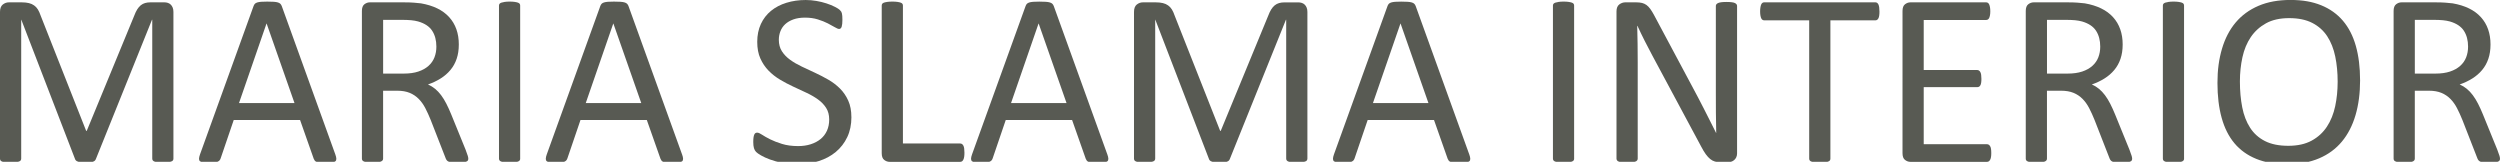
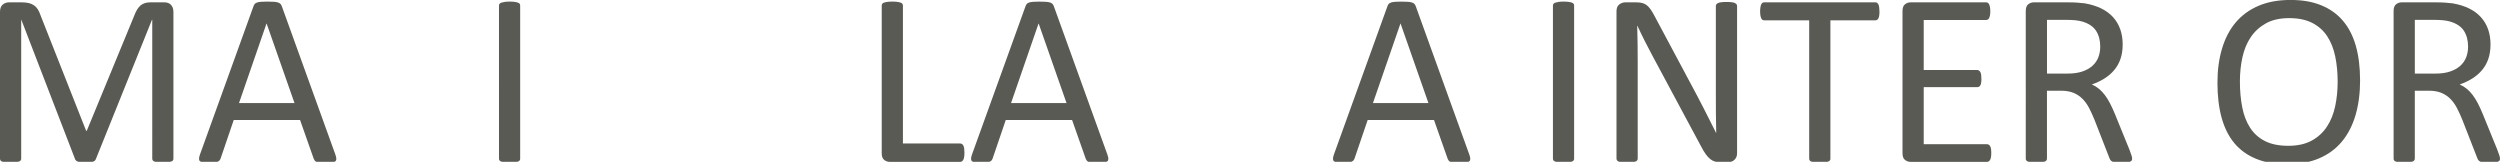
<svg xmlns="http://www.w3.org/2000/svg" version="1.1" viewBox="0 0 1275.68 82.55">
  <defs>
    <style>
      .cls-1 {
        fill: #585a53;
      }
    </style>
  </defs>
  <g>
    <g id="Layer_1">
      <g>
        <path class="cls-1" d="M88.5,80.95c0,.34-.09.63-.26.88-.17.25-.47.45-.91.6-.43.15-.98.27-1.65.38-.67.1-1.54.16-2.62.16-.99,0-1.85-.05-2.56-.16-.71-.1-1.27-.23-1.68-.38-.41-.15-.7-.35-.87-.6s-.26-.54-.26-.88V10.06h-.13l-28.68,71.2c-.13.29-.31.55-.53.75-.23.21-.57.39-1.01.53s-.97.25-1.57.31c-.61.06-1.33.09-2.17.09-.88,0-1.64-.04-2.26-.13-.63-.08-1.15-.2-1.57-.35-.42-.15-.75-.32-.97-.53-.23-.21-.39-.44-.47-.69L10.88,10.06h-.06v70.89c0,.34-.09.63-.26.88-.17.25-.47.45-.91.6-.43.15-.99.27-1.68.38-.69.1-1.58.16-2.66.16s-1.9-.05-2.59-.16c-.69-.1-1.24-.23-1.65-.38-.41-.15-.69-.35-.84-.6-.15-.25-.23-.54-.23-.88V6.1c0-1.76.47-3.02,1.4-3.77.94-.75,1.98-1.13,3.13-1.13h6.64c1.36,0,2.55.13,3.58.38s1.92.65,2.68,1.2c.77.55,1.41,1.24,1.92,2.08.51.84.96,1.82,1.34,2.96l23.27,58.94h.31L68.5,7.99c.47-1.26.98-2.33,1.53-3.21.55-.88,1.16-1.58,1.82-2.11.66-.52,1.39-.9,2.2-1.13.81-.23,1.75-.35,2.81-.35h6.97c.64,0,1.25.09,1.82.28.57.19,1.07.48,1.47.88.41.4.74.9.99,1.51.26.61.38,1.35.38,2.23v74.85Z" />
        <path class="cls-1" d="M171.09,78.75c.34.92.51,1.67.53,2.23.02.57-.14,1-.47,1.29-.34.29-.89.48-1.67.57-.78.08-1.81.13-3.11.13s-2.34-.03-3.11-.09c-.78-.06-1.36-.17-1.76-.31-.4-.15-.69-.35-.88-.6s-.37-.57-.53-.94l-6.98-19.81h-33.84l-6.67,19.56c-.13.38-.29.7-.5.97-.21.27-.51.5-.91.69-.4.19-.97.32-1.7.41-.73.08-1.69.13-2.86.13s-2.21-.05-2.99-.16c-.78-.1-1.32-.3-1.64-.6-.31-.29-.46-.72-.44-1.29.02-.57.2-1.31.53-2.23L129.39,3.08c.17-.46.39-.84.66-1.13.27-.29.67-.52,1.2-.69.52-.17,1.2-.28,2.01-.35s1.86-.09,3.11-.09c1.34,0,2.45.03,3.33.09s1.59.18,2.14.35c.54.17.96.41,1.26.72.29.31.52.7.69,1.16l27.3,75.61ZM136.05,12.01h-.06l-14.03,40.57h28.31l-14.22-40.57Z" />
-         <path class="cls-1" d="M238.96,80.95c0,.34-.06.63-.19.88s-.4.46-.82.63c-.42.17-1.01.29-1.76.38-.75.08-1.76.13-3.02.13-1.09,0-1.98-.04-2.67-.13-.69-.08-1.25-.22-1.67-.41-.42-.19-.75-.45-.97-.79-.23-.34-.43-.75-.6-1.26l-7.49-19.18c-.88-2.18-1.79-4.18-2.74-6.01s-2.07-3.4-3.37-4.72c-1.3-1.32-2.83-2.35-4.59-3.08-1.76-.73-3.88-1.1-6.35-1.1h-7.23v34.66c0,.34-.09.63-.28.88s-.48.45-.88.6c-.4.15-.94.27-1.64.38-.69.1-1.56.16-2.61.16s-1.92-.05-2.61-.16c-.69-.1-1.25-.23-1.67-.38-.42-.15-.71-.35-.88-.6-.17-.25-.25-.54-.25-.88V5.6c0-1.64.43-2.78,1.29-3.43.86-.65,1.77-.97,2.74-.97h17.3c2.05,0,3.76.05,5.13.16,1.36.1,2.59.22,3.68.35,3.15.55,5.92,1.41,8.33,2.58,2.41,1.17,4.43,2.66,6.07,4.47,1.64,1.8,2.86,3.87,3.68,6.2s1.23,4.9,1.23,7.71-.37,5.17-1.1,7.33c-.73,2.16-1.79,4.07-3.18,5.72-1.38,1.66-3.04,3.09-4.97,4.31-1.93,1.22-4.09,2.24-6.48,3.08,1.34.59,2.56,1.33,3.65,2.23,1.09.9,2.11,1.98,3.05,3.24s1.83,2.7,2.67,4.34c.84,1.64,1.68,3.48,2.52,5.54l7.3,17.93c.59,1.51.96,2.57,1.13,3.18.17.61.25,1.08.25,1.42ZM222.67,23.78c0-3.19-.71-5.88-2.14-8.08-1.43-2.2-3.82-3.78-7.17-4.75-1.05-.29-2.23-.5-3.55-.63s-3.05-.19-5.19-.19h-9.12v27.42h10.57c2.85,0,5.32-.35,7.39-1.04s3.81-1.66,5.19-2.89c1.38-1.24,2.4-2.69,3.05-4.37.65-1.68.97-3.5.97-5.47Z" />
        <path class="cls-1" d="M265.44,80.95c0,.34-.08.63-.25.88-.17.25-.46.45-.88.6-.42.15-.97.27-1.67.38-.69.1-1.56.16-2.61.16s-1.87-.05-2.58-.16c-.71-.1-1.28-.23-1.7-.38-.42-.15-.71-.35-.88-.6-.17-.25-.25-.54-.25-.88V2.83c0-.34.09-.63.28-.88s.5-.45.94-.6c.44-.15,1.01-.27,1.7-.38.69-.1,1.52-.16,2.48-.16,1.05,0,1.92.05,2.61.16.69.1,1.25.23,1.67.38.42.15.71.35.88.6.17.25.25.55.25.88v78.12Z" />
-         <path class="cls-1" d="M348.03,78.75c.34.92.51,1.67.53,2.23.02.57-.14,1-.47,1.29-.34.29-.89.48-1.67.57-.78.08-1.81.13-3.11.13s-2.34-.03-3.11-.09c-.78-.06-1.36-.17-1.76-.31-.4-.15-.69-.35-.88-.6s-.37-.57-.53-.94l-6.98-19.81h-33.84l-6.67,19.56c-.13.38-.29.7-.5.97-.21.27-.51.5-.91.69-.4.19-.97.32-1.7.41-.73.08-1.69.13-2.86.13s-2.21-.05-2.99-.16c-.78-.1-1.32-.3-1.64-.6-.31-.29-.46-.72-.44-1.29.02-.57.2-1.31.53-2.23L306.32,3.08c.17-.46.39-.84.66-1.13.27-.29.67-.52,1.2-.69.52-.17,1.2-.28,2.01-.35s1.86-.09,3.11-.09c1.34,0,2.45.03,3.33.09s1.59.18,2.14.35c.54.17.96.41,1.26.72.29.31.52.7.69,1.16l27.3,75.61ZM312.99,12.01h-.06l-14.03,40.57h28.31l-14.22-40.57Z" />
-         <path class="cls-1" d="M434.45,59.76c0,3.82-.7,7.21-2.11,10.19-1.41,2.98-3.36,5.5-5.85,7.58-2.5,2.08-5.43,3.64-8.81,4.69-3.38,1.05-7.01,1.57-10.91,1.57-2.73,0-5.25-.23-7.58-.69-2.33-.46-4.4-1.03-6.23-1.7-1.82-.67-3.36-1.36-4.59-2.08-1.24-.71-2.1-1.32-2.58-1.82-.48-.5-.84-1.14-1.07-1.92-.23-.78-.35-1.81-.35-3.11,0-.92.04-1.69.13-2.3.08-.61.21-1.1.38-1.48.17-.38.38-.64.63-.79.25-.15.54-.22.88-.22.59,0,1.42.36,2.48,1.07,1.07.71,2.44,1.49,4.12,2.33,1.68.84,3.7,1.63,6.07,2.36,2.37.73,5.1,1.1,8.21,1.1,2.35,0,4.5-.31,6.45-.94s3.63-1.52,5.03-2.67c1.4-1.15,2.48-2.57,3.24-4.25.75-1.68,1.13-3.59,1.13-5.72,0-2.31-.53-4.28-1.57-5.91-1.05-1.64-2.43-3.07-4.15-4.31-1.72-1.24-3.68-2.37-5.88-3.4-2.2-1.03-4.46-2.08-6.76-3.15-2.31-1.07-4.55-2.25-6.73-3.55-2.18-1.3-4.13-2.83-5.85-4.59-1.72-1.76-3.11-3.83-4.18-6.2-1.07-2.37-1.6-5.21-1.6-8.52s.62-6.43,1.86-9.09c1.24-2.66,2.96-4.9,5.16-6.7,2.2-1.8,4.82-3.18,7.86-4.12,3.04-.94,6.32-1.42,9.84-1.42,1.8,0,3.62.16,5.44.47s3.54.73,5.16,1.26c1.61.53,3.05,1.11,4.31,1.76,1.26.65,2.09,1.17,2.48,1.57.4.4.66.71.79.94.13.23.23.53.31.88.08.36.15.79.19,1.29.04.5.06,1.15.06,1.95,0,.75-.03,1.43-.09,2.01-.06.59-.16,1.08-.28,1.48-.13.4-.31.69-.53.88-.23.19-.49.28-.79.28-.46,0-1.19-.29-2.17-.88-.99-.59-2.19-1.25-3.62-1.98-1.43-.73-3.11-1.4-5.06-2.01-1.95-.61-4.14-.91-6.57-.91-2.26,0-4.24.31-5.91.91-1.68.61-3.06,1.42-4.15,2.42-1.09,1.01-1.91,2.2-2.45,3.59-.55,1.38-.82,2.85-.82,4.4,0,2.26.52,4.21,1.57,5.85,1.05,1.64,2.44,3.08,4.18,4.34,1.74,1.26,3.72,2.41,5.94,3.46,2.22,1.05,4.49,2.11,6.79,3.18,2.31,1.07,4.57,2.24,6.79,3.52,2.22,1.28,4.2,2.79,5.94,4.53,1.74,1.74,3.15,3.8,4.21,6.16,1.07,2.37,1.6,5.17,1.6,8.4Z" />
        <path class="cls-1" d="M492.13,77.87c0,.84-.04,1.54-.13,2.11-.08.57-.22,1.05-.41,1.45-.19.4-.42.69-.69.88-.27.19-.6.28-.97.28h-35.98c-.97,0-1.88-.32-2.74-.97-.86-.65-1.29-1.79-1.29-3.43V2.83c0-.34.08-.63.25-.88.17-.25.46-.45.88-.6.42-.15.98-.27,1.7-.38.71-.1,1.57-.16,2.58-.16s1.92.05,2.61.16c.69.1,1.25.23,1.67.38.42.15.71.35.88.6.17.25.25.55.25.88v70.39h29.19c.38,0,.7.09.97.28.27.19.5.46.69.82.19.36.32.83.41,1.42.08.59.13,1.3.13,2.14Z" />
        <path class="cls-1" d="M565.03,78.75c.34.92.51,1.67.53,2.23.02.57-.14,1-.47,1.29-.34.29-.89.48-1.67.57-.78.08-1.81.13-3.11.13s-2.34-.03-3.11-.09c-.78-.06-1.36-.17-1.76-.31-.4-.15-.69-.35-.88-.6s-.37-.57-.53-.94l-6.98-19.81h-33.84l-6.67,19.56c-.13.38-.29.7-.5.97-.21.27-.51.5-.91.69-.4.19-.97.32-1.7.41-.73.08-1.69.13-2.86.13s-2.21-.05-2.99-.16c-.78-.1-1.32-.3-1.64-.6-.31-.29-.46-.72-.44-1.29.02-.57.2-1.31.53-2.23l27.3-75.61c.17-.46.39-.84.66-1.13.27-.29.67-.52,1.2-.69.52-.17,1.2-.28,2.01-.35s1.86-.09,3.11-.09c1.34,0,2.45.03,3.33.09s1.59.18,2.14.35c.54.17.96.41,1.26.72.29.31.52.7.69,1.16l27.3,75.61ZM530,12.01h-.06l-14.03,40.57h28.31l-14.22-40.57Z" />
-         <path class="cls-1" d="M667.12,80.95c0,.34-.09.63-.26.88-.17.25-.47.45-.91.6-.43.15-.98.27-1.65.38-.67.1-1.54.16-2.62.16-.99,0-1.85-.05-2.56-.16-.71-.1-1.27-.23-1.68-.38-.41-.15-.7-.35-.87-.6s-.26-.54-.26-.88V10.06h-.13l-28.68,71.2c-.13.29-.31.55-.53.75-.23.21-.57.39-1.01.53s-.97.25-1.57.31c-.61.06-1.33.09-2.17.09-.88,0-1.64-.04-2.26-.13-.63-.08-1.15-.2-1.57-.35-.42-.15-.75-.32-.97-.53-.23-.21-.39-.44-.47-.69l-27.42-71.2h-.06v70.89c0,.34-.09.63-.26.88-.17.25-.47.45-.91.6-.43.15-.99.27-1.68.38-.69.1-1.58.16-2.66.16s-1.9-.05-2.59-.16c-.69-.1-1.24-.23-1.65-.38-.41-.15-.69-.35-.84-.6-.15-.25-.23-.54-.23-.88V6.1c0-1.76.47-3.02,1.4-3.77.94-.75,1.98-1.13,3.13-1.13h6.64c1.36,0,2.55.13,3.58.38s1.92.65,2.68,1.2c.77.55,1.41,1.24,1.92,2.08.51.84.96,1.82,1.34,2.96l23.27,58.94h.31l24.22-58.75c.47-1.26.98-2.33,1.53-3.21.55-.88,1.16-1.58,1.82-2.11.66-.52,1.39-.9,2.2-1.13.81-.23,1.75-.35,2.81-.35h6.97c.64,0,1.25.09,1.82.28.57.19,1.07.48,1.47.88.41.4.74.9.99,1.51.26.61.38,1.35.38,2.23v74.85Z" />
        <path class="cls-1" d="M749.71,78.75c.34.92.51,1.67.53,2.23.02.57-.14,1-.47,1.29-.34.29-.89.48-1.67.57-.78.08-1.81.13-3.11.13s-2.34-.03-3.11-.09c-.78-.06-1.36-.17-1.76-.31-.4-.15-.69-.35-.88-.6s-.37-.57-.53-.94l-6.98-19.81h-33.84l-6.67,19.56c-.13.38-.29.7-.5.97-.21.27-.51.5-.91.69-.4.19-.97.32-1.7.41-.73.08-1.69.13-2.86.13s-2.21-.05-2.99-.16c-.78-.1-1.32-.3-1.64-.6-.31-.29-.46-.72-.44-1.29.02-.57.2-1.31.53-2.23l27.3-75.61c.17-.46.39-.84.66-1.13.27-.29.67-.52,1.2-.69.52-.17,1.2-.28,2.01-.35s1.86-.09,3.11-.09c1.34,0,2.45.03,3.33.09s1.59.18,2.14.35c.54.17.96.41,1.26.72.29.31.52.7.69,1.16l27.3,75.61ZM714.67,12.01h-.06l-14.03,40.57h28.31l-14.22-40.57Z" />
        <path class="cls-1" d="M803.24,80.95c0,.34-.08.63-.25.88-.17.25-.46.45-.88.6-.42.15-.97.27-1.67.38-.69.1-1.56.16-2.61.16s-1.87-.05-2.58-.16c-.71-.1-1.28-.23-1.7-.38-.42-.15-.71-.35-.88-.6-.17-.25-.25-.54-.25-.88V2.83c0-.34.09-.63.28-.88s.5-.45.94-.6c.44-.15,1.01-.27,1.7-.38.69-.1,1.52-.16,2.48-.16,1.05,0,1.92.05,2.61.16.69.1,1.25.23,1.67.38.42.15.71.35.88.6.17.25.25.55.25.88v78.12Z" />
        <path class="cls-1" d="M886.39,78.12c0,.84-.14,1.55-.42,2.14-.28.59-.65,1.07-1.11,1.45-.46.38-.96.65-1.53.82-.56.17-1.13.25-1.69.25h-3.58c-1.13,0-2.12-.12-2.96-.35-.85-.23-1.65-.65-2.41-1.26-.76-.61-1.52-1.44-2.28-2.48-.76-1.05-1.57-2.39-2.42-4.03l-24.83-46.29c-1.3-2.39-2.61-4.9-3.92-7.52-1.32-2.62-2.55-5.17-3.68-7.64h-.13c.08,3.02.15,6.1.19,9.25.04,3.15.06,6.27.06,9.37v49.13c0,.29-.09.58-.27.85-.18.27-.48.48-.9.63-.42.15-.97.27-1.66.38-.69.1-1.56.16-2.62.16s-1.94-.05-2.62-.16c-.69-.1-1.23-.23-1.63-.38-.4-.15-.69-.36-.86-.63-.18-.27-.27-.56-.27-.85V5.85c0-1.68.48-2.87,1.43-3.59.95-.71,1.99-1.07,3.12-1.07h5.32c1.25,0,2.3.1,3.15.31.84.21,1.6.56,2.27,1.04.67.48,1.32,1.15,1.95,2.01.63.86,1.29,1.94,1.98,3.24l19.09,35.73c1.18,2.18,2.31,4.31,3.4,6.38,1.09,2.08,2.15,4.12,3.16,6.13,1.01,2.01,2.02,3.99,3.01,5.94.99,1.95,1.98,3.91,2.95,5.88h.06c-.08-3.31-.14-6.76-.16-10.35-.02-3.59-.03-7.03-.03-10.35V3.02c0-.29.09-.57.27-.82s.47-.47.9-.66.97-.32,1.66-.41c.69-.08,1.58-.13,2.69-.13.97,0,1.81.04,2.52.13.71.08,1.26.22,1.66.41.4.19.69.41.86.66s.27.53.27.82v75.1Z" />
        <path class="cls-1" d="M959.04,5.85c0,.8-.04,1.49-.13,2.08-.08.59-.22,1.06-.41,1.42-.19.36-.42.62-.69.79-.27.17-.58.25-.91.25h-22.9v70.57c0,.34-.08.63-.25.88s-.46.45-.88.6c-.42.15-.97.27-1.67.38-.69.1-1.56.16-2.61.16s-1.87-.05-2.58-.16c-.71-.1-1.28-.23-1.7-.38-.42-.15-.71-.35-.88-.6-.17-.25-.25-.54-.25-.88V10.38h-22.9c-.34,0-.64-.08-.91-.25-.27-.17-.49-.43-.66-.79-.17-.36-.31-.83-.41-1.42-.1-.59-.16-1.28-.16-2.08s.05-1.5.16-2.11c.1-.61.24-1.1.41-1.48.17-.38.39-.65.66-.82.27-.17.58-.25.91-.25h56.61c.34,0,.64.08.91.25.27.17.5.44.69.82s.32.87.41,1.48c.08.61.13,1.31.13,2.11Z" />
        <path class="cls-1" d="M1016.09,78.12c0,.75-.04,1.42-.13,1.98s-.23,1.04-.44,1.42-.45.65-.72.82c-.27.17-.58.25-.91.25h-39.06c-.96,0-1.88-.32-2.74-.97-.86-.65-1.29-1.79-1.29-3.43V5.6c0-1.64.43-2.78,1.29-3.43.86-.65,1.77-.97,2.74-.97h38.62c.34,0,.64.08.91.25.27.17.49.44.66.82s.3.85.41,1.42.16,1.27.16,2.11c0,.75-.05,1.42-.16,1.98s-.24,1.03-.41,1.38c-.17.36-.39.62-.66.79-.27.17-.58.25-.91.25h-31.83v25.54h27.3c.34,0,.64.09.91.28s.5.45.69.79c.19.34.32.8.41,1.38.08.59.13,1.28.13,2.08,0,.75-.04,1.41-.13,1.95-.08.55-.22.99-.41,1.32-.19.34-.42.58-.69.72-.27.15-.58.22-.91.22h-27.3v29.12h32.27c.34,0,.64.08.91.25.27.17.51.43.72.79.21.36.36.82.44,1.38s.13,1.27.13,2.11Z" />
        <path class="cls-1" d="M1087.98,80.95c0,.34-.06.63-.19.88s-.4.46-.82.63-1.01.29-1.76.38c-.75.08-1.76.13-3.02.13-1.09,0-1.98-.04-2.67-.13-.69-.08-1.25-.22-1.67-.41s-.74-.45-.97-.79c-.23-.34-.43-.75-.6-1.26l-7.49-19.18c-.88-2.18-1.79-4.18-2.74-6.01s-2.07-3.4-3.37-4.72-2.83-2.35-4.59-3.08c-1.76-.73-3.88-1.1-6.35-1.1h-7.23v34.66c0,.34-.09.63-.28.88s-.48.45-.88.6c-.4.15-.94.27-1.64.38-.69.1-1.56.16-2.61.16s-1.92-.05-2.61-.16c-.69-.1-1.25-.23-1.67-.38-.42-.15-.71-.35-.88-.6s-.25-.54-.25-.88V5.6c0-1.64.43-2.78,1.29-3.43.86-.65,1.77-.97,2.74-.97h17.3c2.05,0,3.76.05,5.13.16,1.36.1,2.59.22,3.68.35,3.15.55,5.92,1.41,8.33,2.58,2.41,1.17,4.43,2.66,6.07,4.47,1.64,1.8,2.86,3.87,3.68,6.2s1.23,4.9,1.23,7.71-.37,5.17-1.1,7.33c-.73,2.16-1.79,4.07-3.18,5.72-1.38,1.66-3.04,3.09-4.97,4.31-1.93,1.22-4.09,2.24-6.48,3.08,1.34.59,2.56,1.33,3.65,2.23,1.09.9,2.11,1.98,3.05,3.24s1.83,2.7,2.67,4.34,1.68,3.48,2.52,5.54l7.3,17.93c.59,1.51.96,2.57,1.13,3.18.17.61.25,1.08.25,1.42ZM1071.69,23.78c0-3.19-.71-5.88-2.14-8.08s-3.82-3.78-7.17-4.75c-1.05-.29-2.23-.5-3.55-.63s-3.05-.19-5.19-.19h-9.12v27.42h10.57c2.85,0,5.32-.35,7.39-1.04s3.81-1.66,5.19-2.89c1.38-1.24,2.4-2.69,3.05-4.37.65-1.68.97-3.5.97-5.47Z" />
-         <path class="cls-1" d="M1114.47,80.95c0,.34-.08.63-.25.88s-.46.45-.88.6c-.42.15-.97.27-1.67.38-.69.1-1.56.16-2.61.16s-1.87-.05-2.58-.16c-.71-.1-1.28-.23-1.7-.38-.42-.15-.71-.35-.88-.6s-.25-.54-.25-.88V2.83c0-.34.09-.63.28-.88s.5-.45.94-.6c.44-.15,1.01-.27,1.7-.38.69-.1,1.52-.16,2.48-.16,1.05,0,1.92.05,2.61.16.69.1,1.25.23,1.67.38.42.15.71.35.88.6s.25.55.25.88v78.12Z" />
        <path class="cls-1" d="M1204.29,40.95c0,6.58-.78,12.52-2.33,17.8s-3.87,9.78-6.95,13.49-6.95,6.56-11.61,8.55-10.08,2.99-16.29,2.99-11.42-.91-15.88-2.74-8.16-4.48-11.07-7.96c-2.91-3.48-5.08-7.8-6.51-12.96s-2.14-11.09-2.14-17.8.78-12.24,2.33-17.49c1.55-5.24,3.88-9.7,6.98-13.37,3.1-3.67,6.98-6.5,11.64-8.49,4.65-1.99,10.08-2.99,16.29-2.99s11.22.9,15.66,2.7c4.44,1.8,8.15,4.43,11.1,7.89s5.16,7.74,6.6,12.83,2.17,10.94,2.17,17.52ZM1192.84,41.7c0-4.61-.41-8.9-1.23-12.86-.82-3.96-2.18-7.4-4.08-10.32-1.91-2.91-4.45-5.19-7.63-6.82-3.18-1.64-7.12-2.45-11.81-2.45s-8.63.88-11.81,2.64-5.77,4.11-7.76,7.04c-1.99,2.94-3.41,6.36-4.27,10.28-.86,3.92-1.29,8.04-1.29,12.36,0,4.78.4,9.18,1.19,13.21s2.14,7.5,4.02,10.41c1.88,2.92,4.41,5.18,7.57,6.79,3.16,1.61,7.13,2.42,11.9,2.42s8.71-.88,11.94-2.64,5.82-4.14,7.79-7.14c1.97-3,3.37-6.47,4.21-10.41.84-3.94,1.26-8.11,1.26-12.52Z" />
        <path class="cls-1" d="M1275.68,80.95c0,.34-.06.63-.19.88s-.4.46-.82.63-1.01.29-1.76.38c-.75.08-1.76.13-3.02.13-1.09,0-1.98-.04-2.67-.13-.69-.08-1.25-.22-1.67-.41s-.74-.45-.97-.79c-.23-.34-.43-.75-.6-1.26l-7.49-19.18c-.88-2.18-1.79-4.18-2.74-6.01s-2.07-3.4-3.37-4.72-2.83-2.35-4.59-3.08c-1.76-.73-3.88-1.1-6.35-1.1h-7.23v34.66c0,.34-.09.63-.28.88s-.48.45-.88.6c-.4.15-.94.27-1.64.38-.69.1-1.56.16-2.61.16s-1.92-.05-2.61-.16c-.69-.1-1.25-.23-1.67-.38-.42-.15-.71-.35-.88-.6s-.25-.54-.25-.88V5.6c0-1.64.43-2.78,1.29-3.43.86-.65,1.77-.97,2.74-.97h17.3c2.05,0,3.76.05,5.13.16,1.36.1,2.59.22,3.68.35,3.15.55,5.92,1.41,8.33,2.58,2.41,1.17,4.43,2.66,6.07,4.47,1.64,1.8,2.86,3.87,3.68,6.2s1.23,4.9,1.23,7.71-.37,5.17-1.1,7.33c-.73,2.16-1.79,4.07-3.18,5.72-1.38,1.66-3.04,3.09-4.97,4.31-1.93,1.22-4.09,2.24-6.48,3.08,1.34.59,2.56,1.33,3.65,2.23,1.09.9,2.11,1.98,3.05,3.24s1.83,2.7,2.67,4.34,1.68,3.48,2.52,5.54l7.3,17.93c.59,1.51.96,2.57,1.13,3.18.17.61.25,1.08.25,1.42ZM1259.39,23.78c0-3.19-.71-5.88-2.14-8.08s-3.82-3.78-7.17-4.75c-1.05-.29-2.23-.5-3.55-.63s-3.05-.19-5.19-.19h-9.12v27.42h10.57c2.85,0,5.32-.35,7.39-1.04s3.81-1.66,5.19-2.89c1.38-1.24,2.4-2.69,3.05-4.37.65-1.68.97-3.5.97-5.47Z" />
      </g>
    </g>
  </g>
</svg>